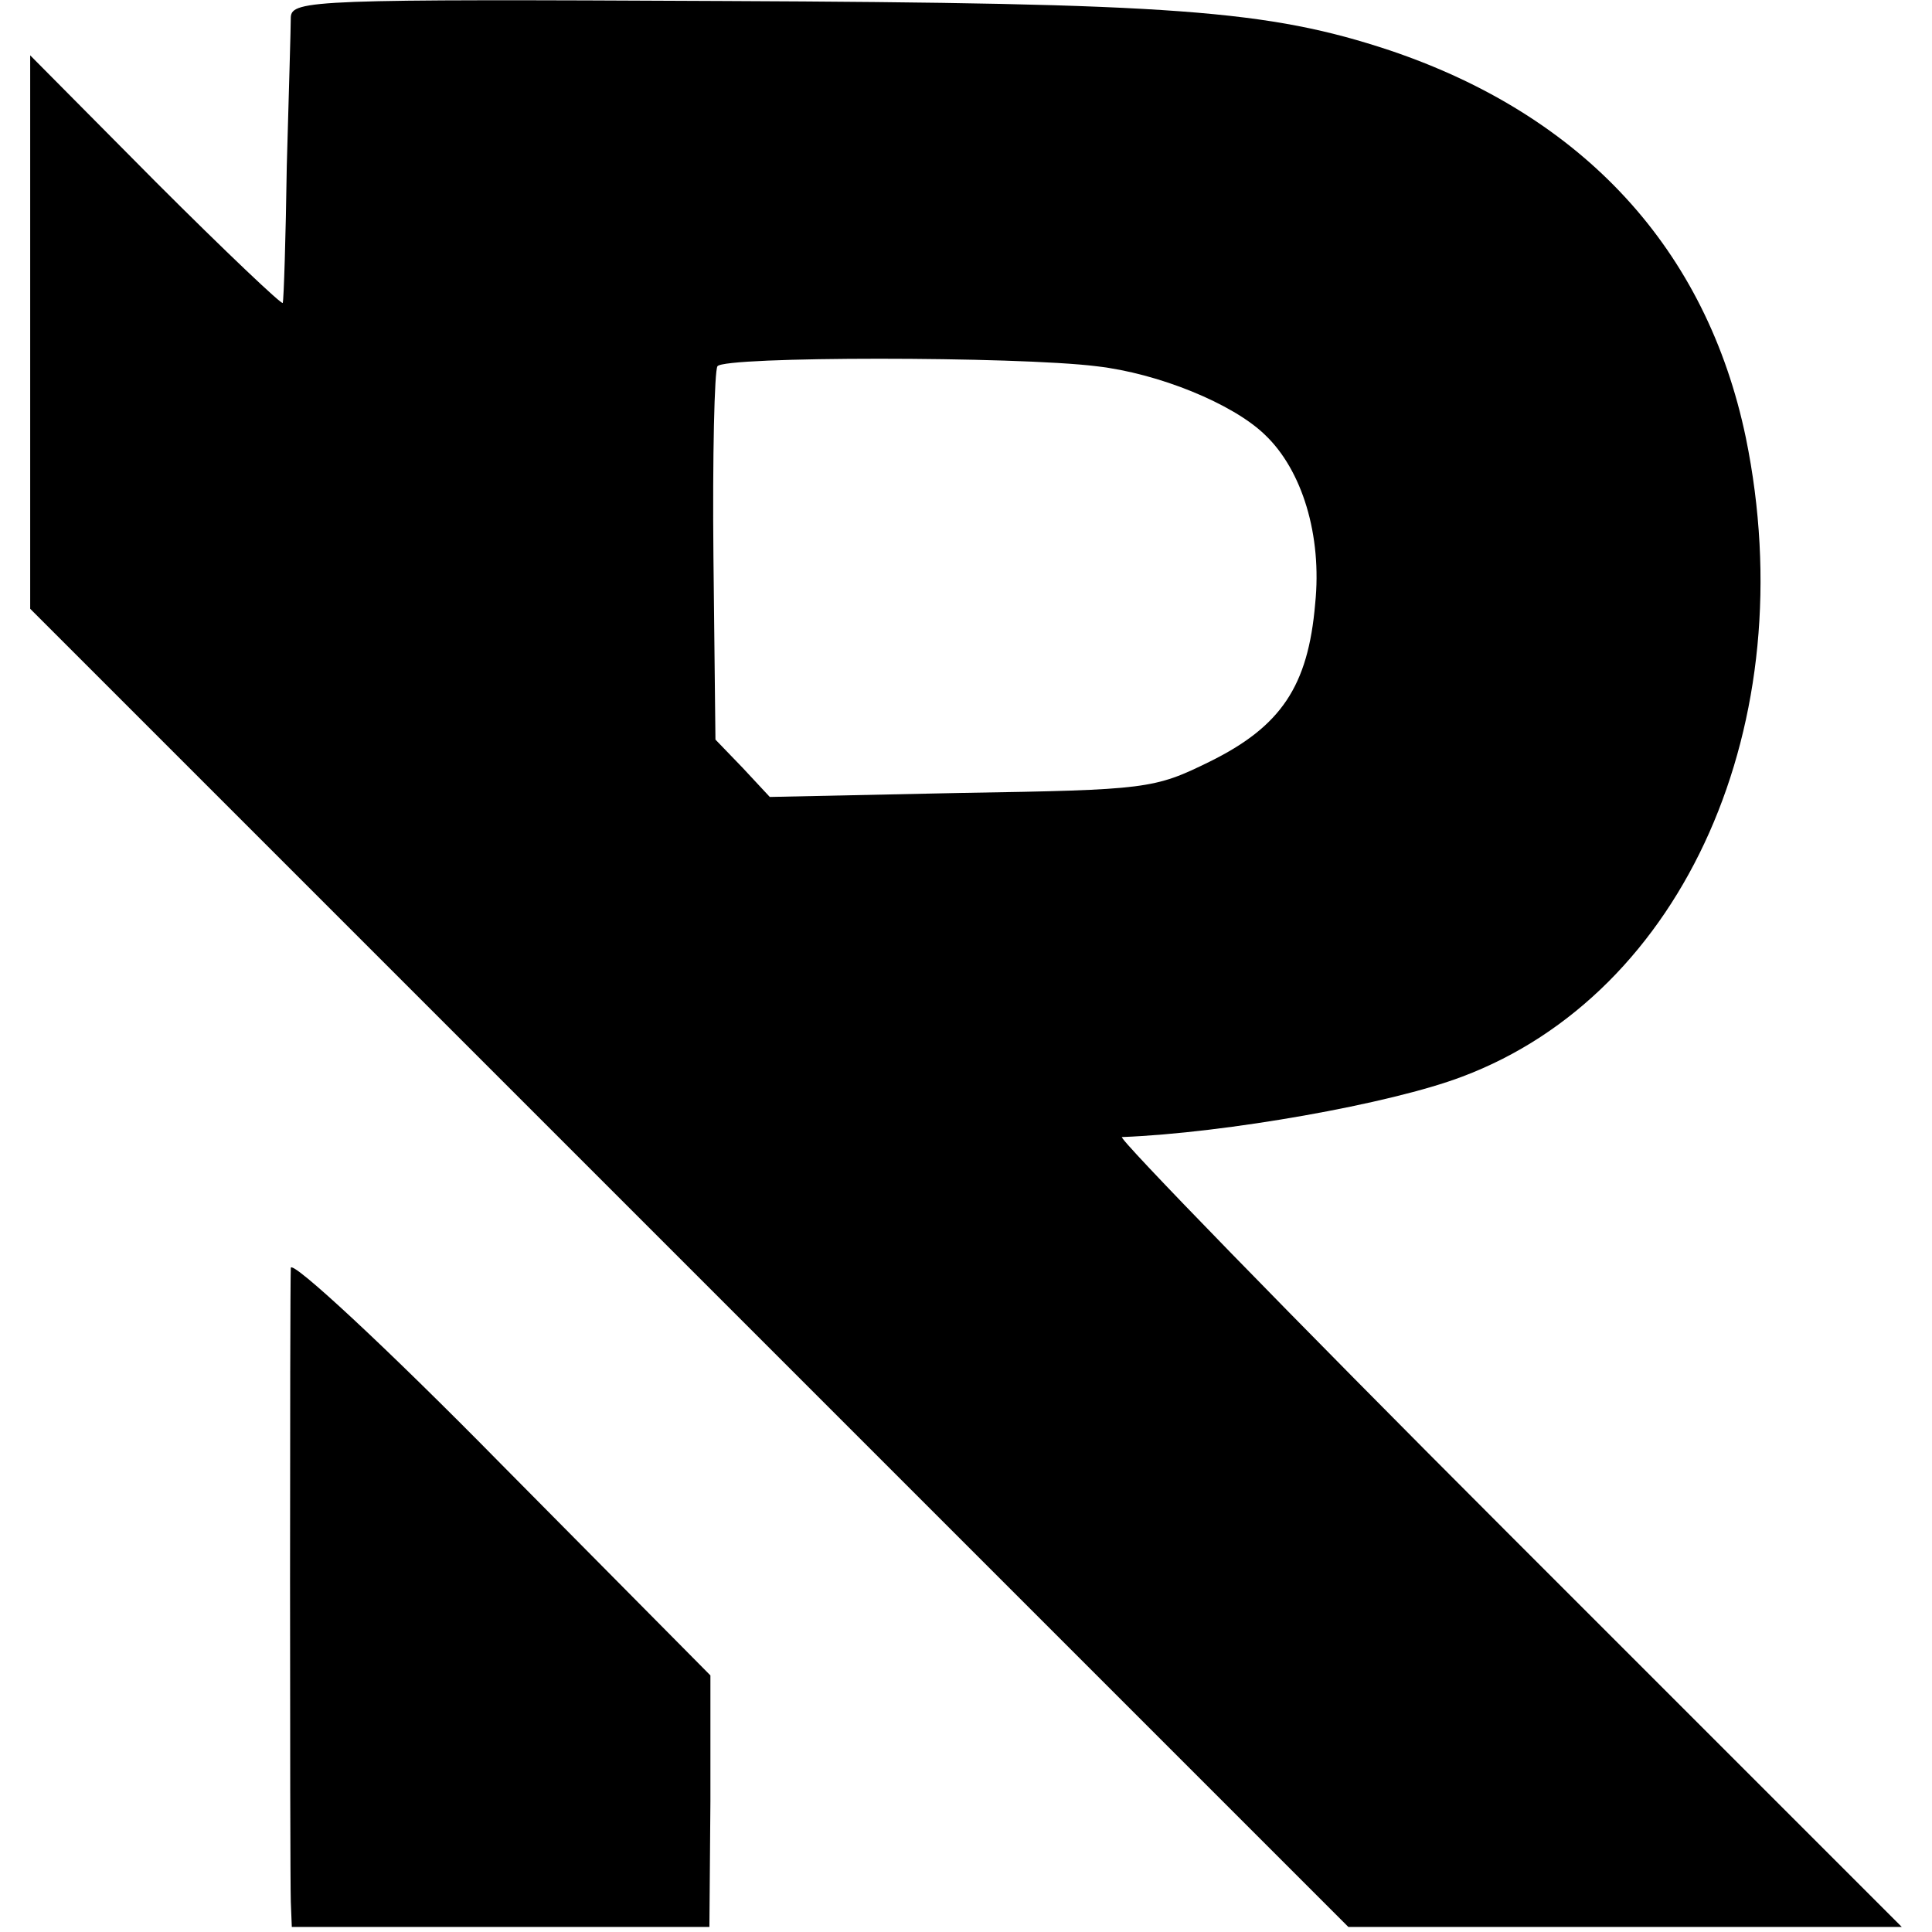
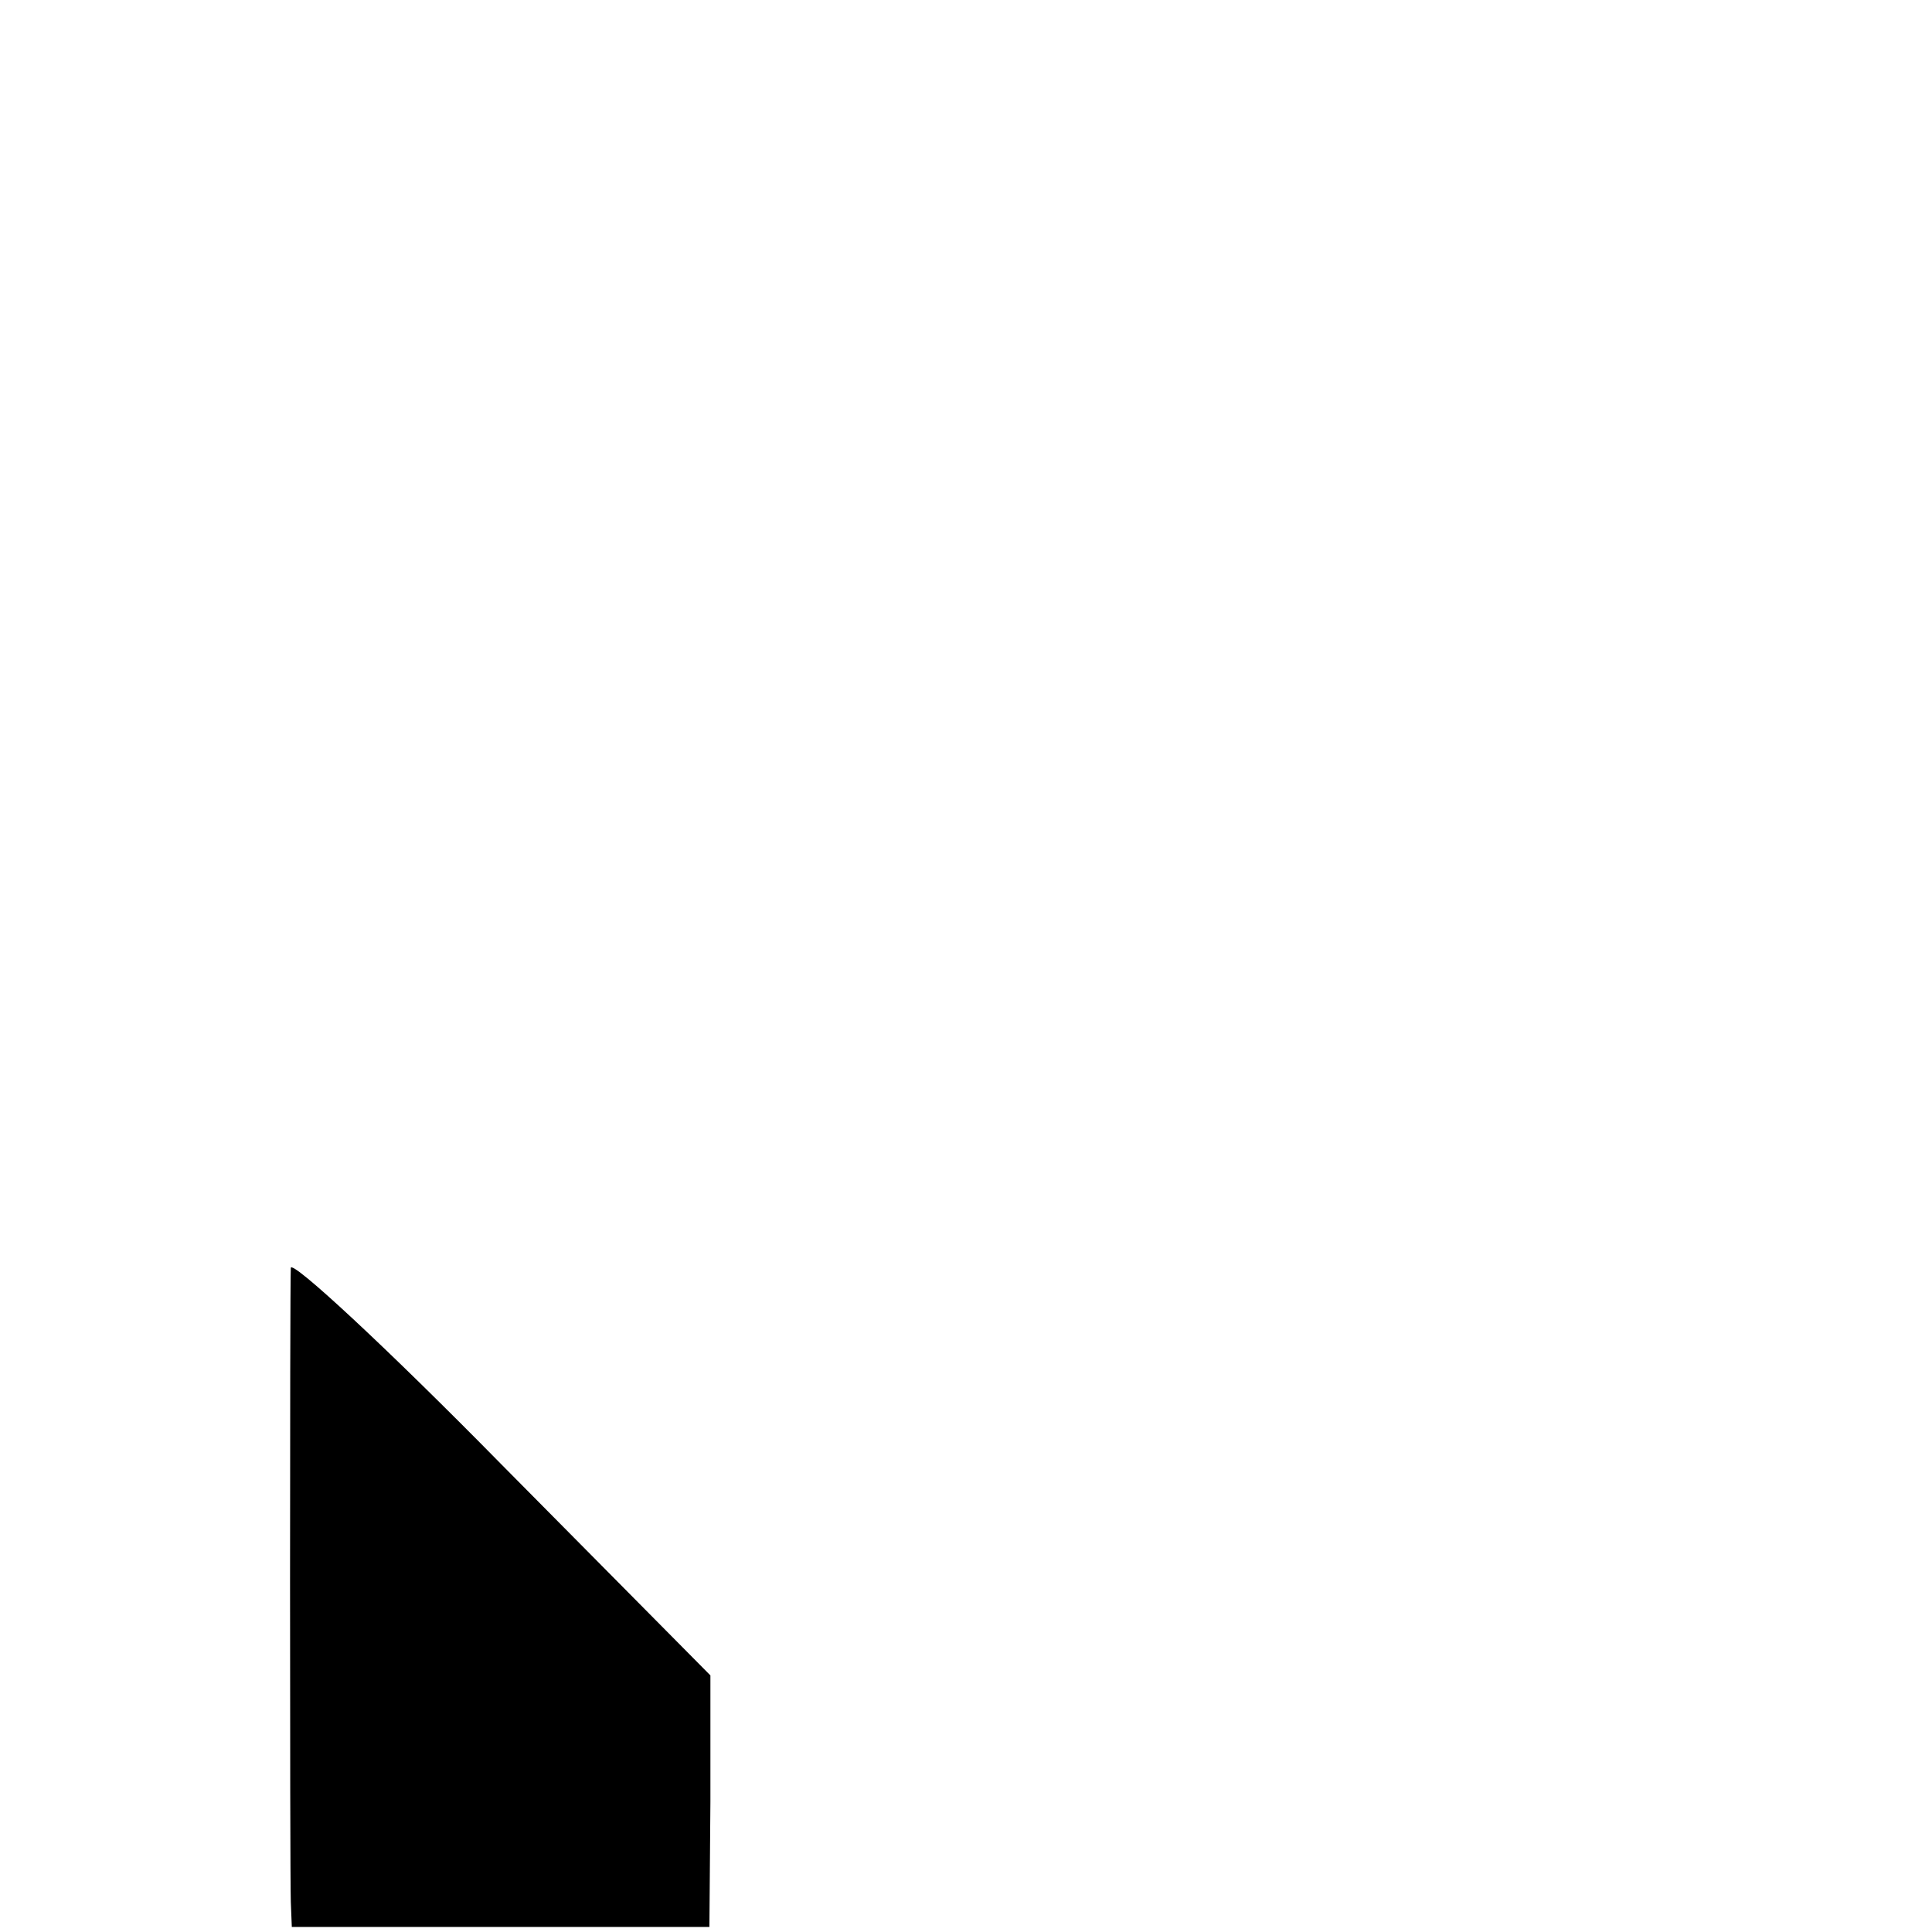
<svg xmlns="http://www.w3.org/2000/svg" version="1.0" width="192pt" height="192pt" viewBox="0 0 192 192" preserveAspectRatio="xMidYMid meet">
  <g transform="translate(0,192) scale(0.1,-0.1)" fill="#000000" stroke="none">
-     <path d="M289 1903 c0 -10 -2 -76 -4 -148 -1 -71 -3 -133 -4 -136 0 -3 -57 51 -126 120 l-125 126 0 -275 0 -275 655 -655 655 -655 275 0 275 0 -392 392 c-216 216 -388 393 -383 393 103 4 267 33 338 60 221 83 340 352 282 635 -39 187 -161 320 -354 385 -121 40 -213 47 -663 49 -404 2 -428 1 -429 -16z m801 -347 c61 -7 135 -37 167 -68 37 -35 57 -100 50 -168 -7 -82 -34 -122 -105 -157 -55 -27 -62 -28 -247 -31 l-190 -4 -27 29 -27 28 -2 182 c-1 99 1 185 4 189 6 10 297 10 377 0z" />
    <path d="M289 660 c-1 -20 -1 -598 0 -630 l1 -25 208 0 207 0 1 125 0 125 -208 210 c-114 116 -208 203 -209 195z" />
  </g>
</svg>